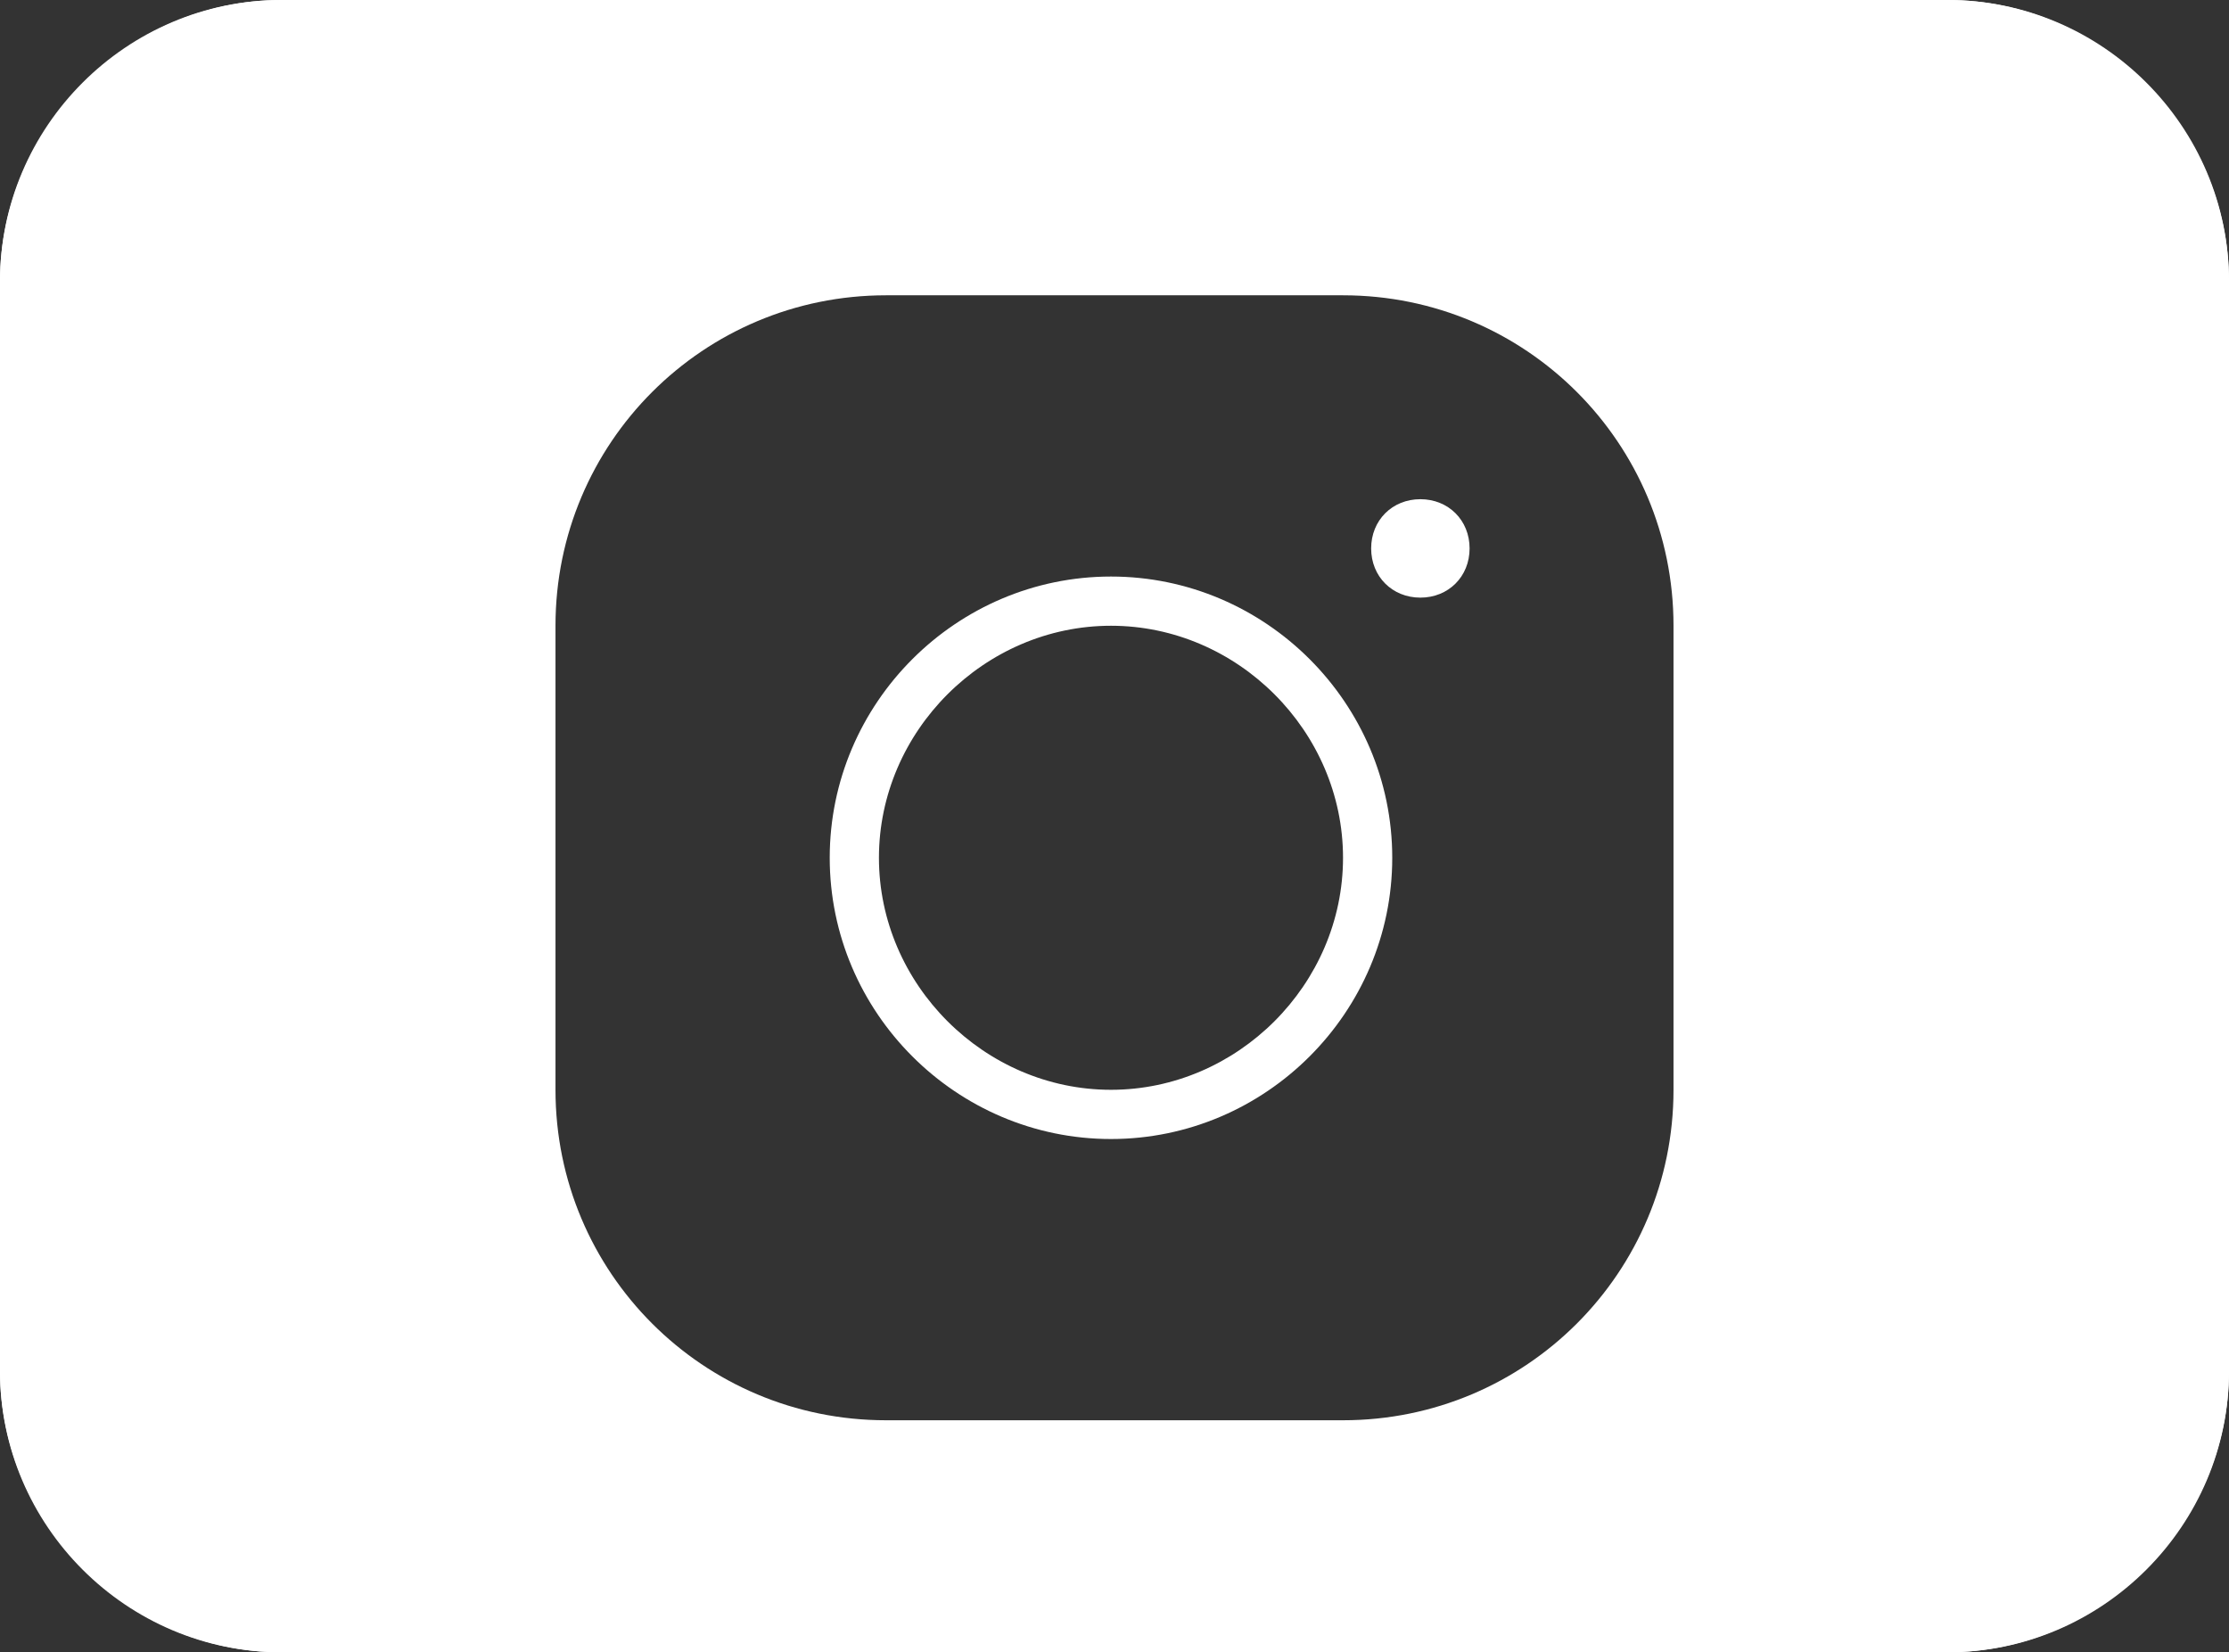
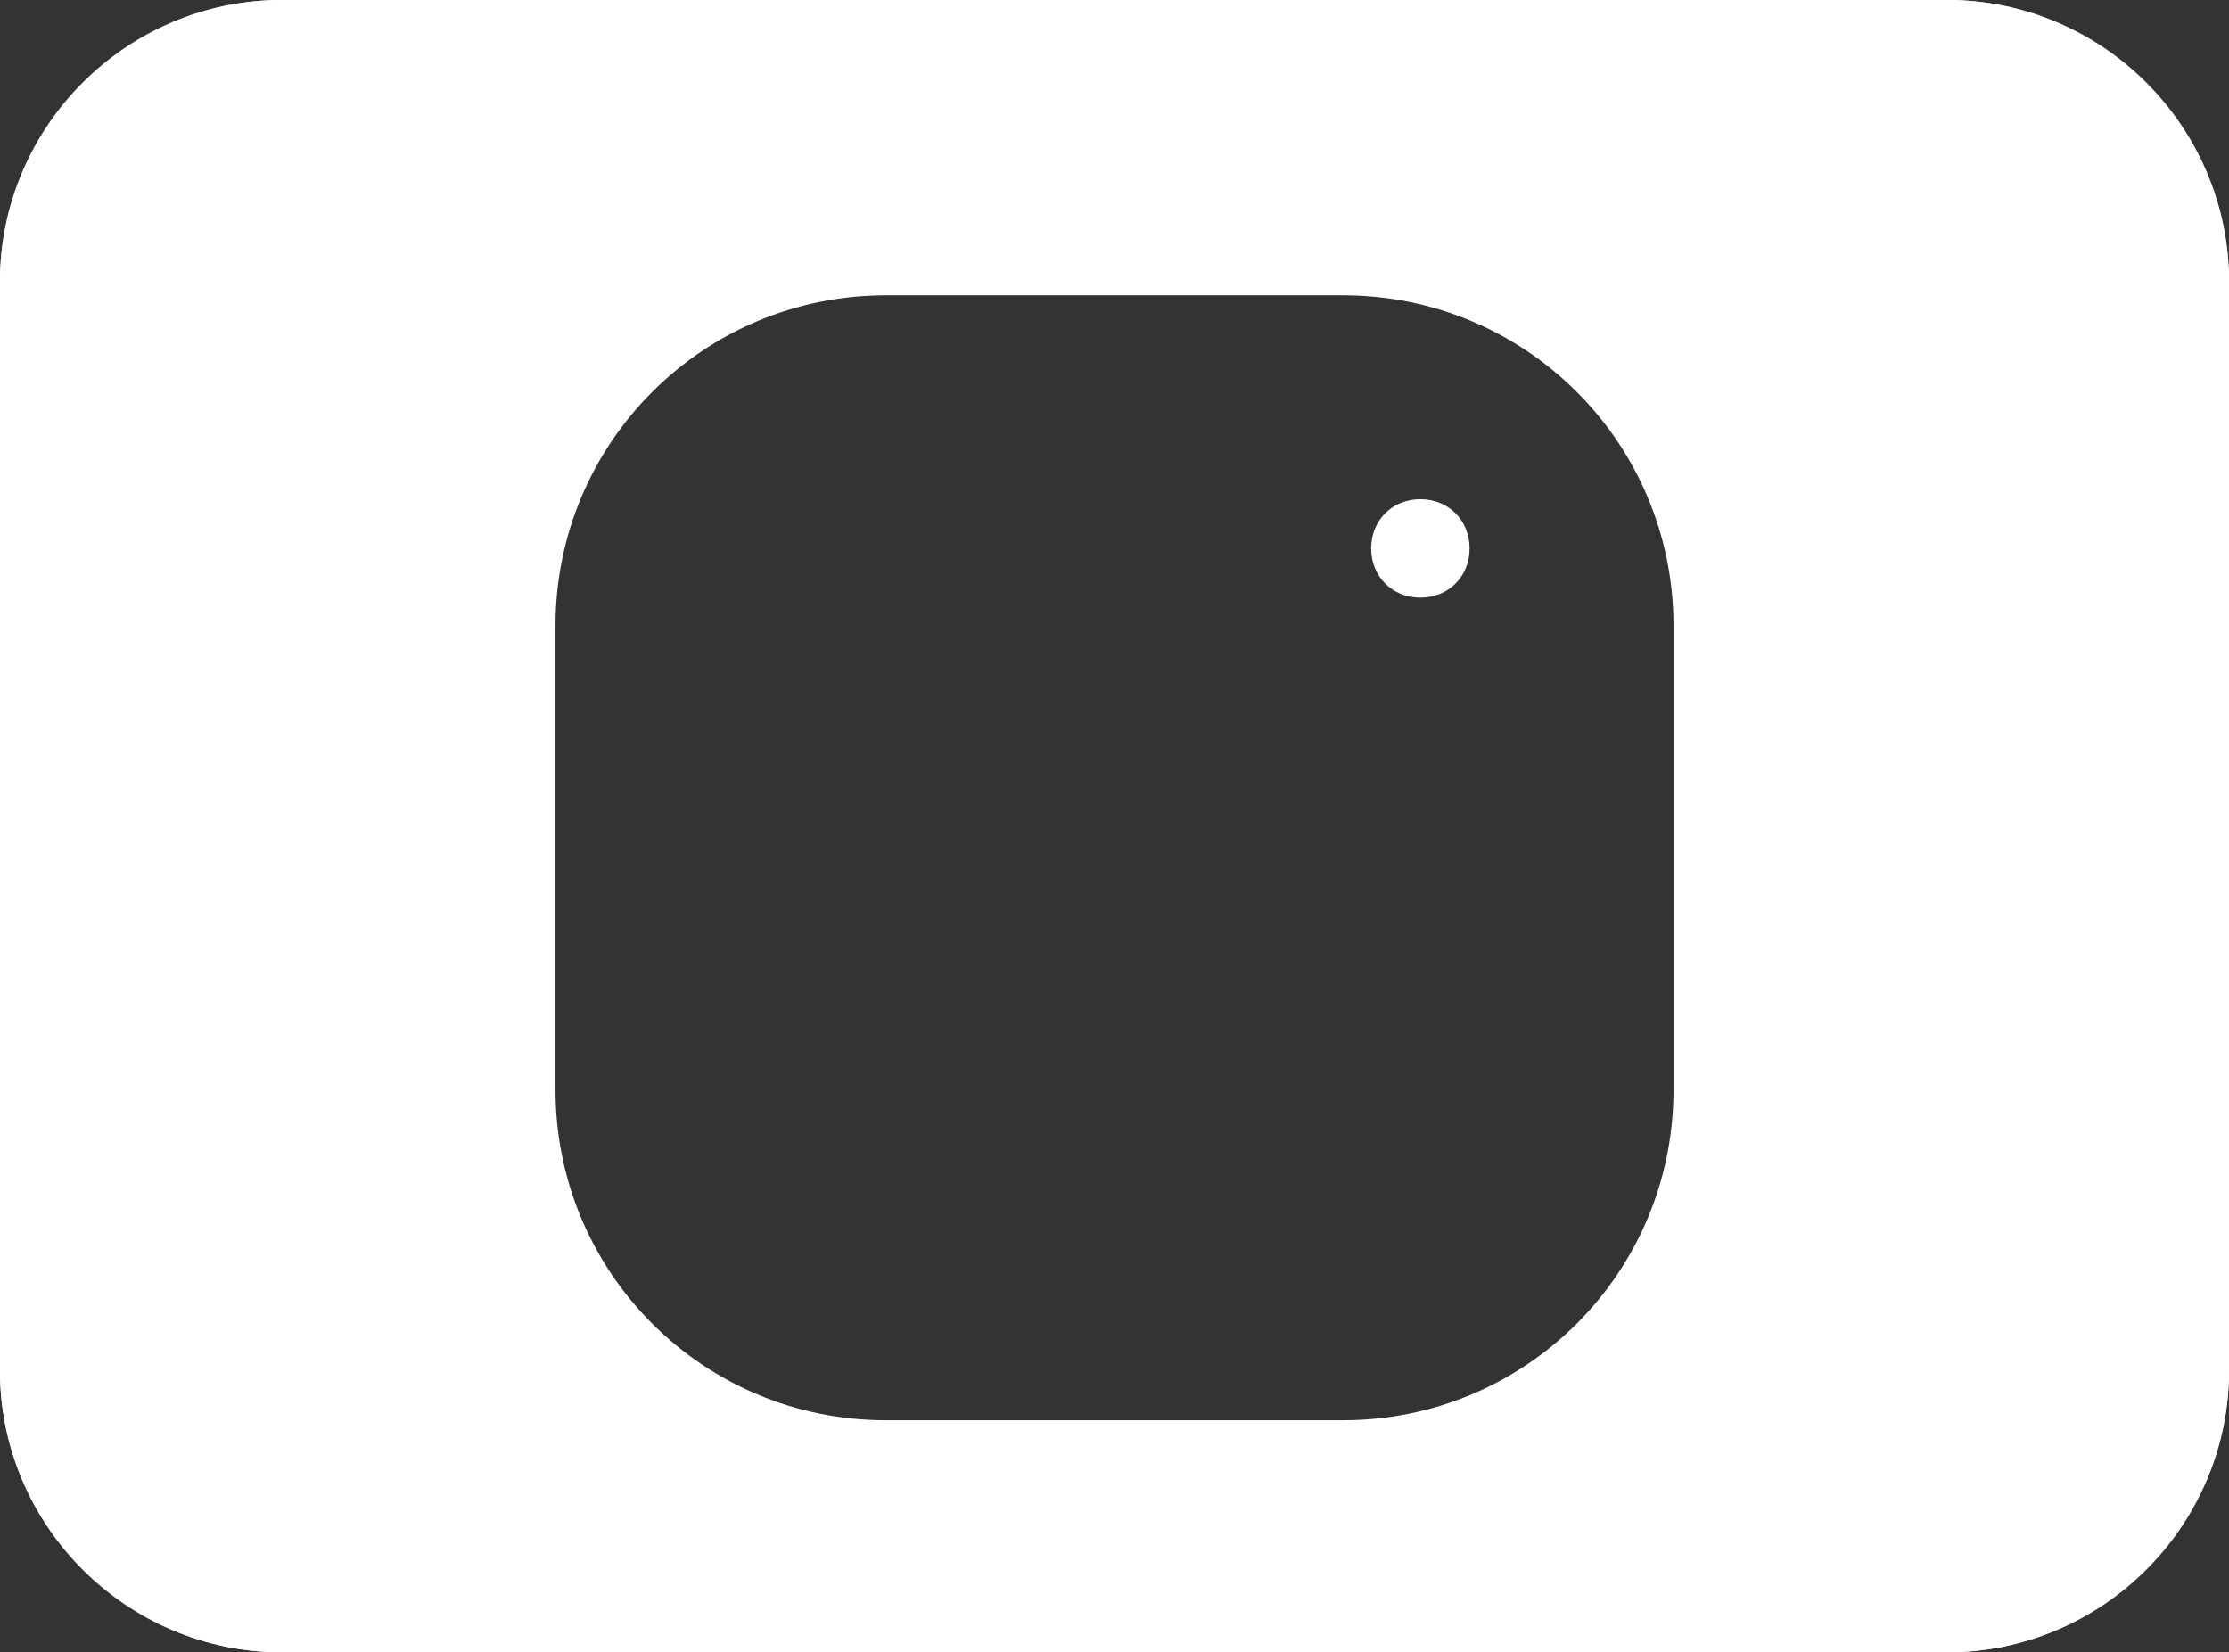
<svg xmlns="http://www.w3.org/2000/svg" version="1.1" id="Ebene_1" x="0px" y="0px" viewBox="0 0 31.7 23.5" style="enable-background:new 0 0 31.7 23.5;" xml:space="preserve">
  <rect x="0" y="0" width="31.7" height="23.5" fill="#333333" stroke="none" />
  <style type="text/css">
	.st0{fill:none;stroke:#FFFFFF;}
	.st1{fill:#FFFFFF;}
</style>
  <path class="st0" d="M4,0.5h23.7c1.9,0,3.5,1.6,3.5,3.5v15.5c0,1.9-1.6,3.5-3.5,3.5H4c-1.9,0-3.5-1.6-3.5-3.5V4  C0.5,2.1,2.1,0.5,4,0.5z" />
  <g>
-     <path class="st1" d="M15.8,8.2c-2.2,0-4,1.8-4,4c0,2.2,1.8,4,4,4c2.2,0,4-1.8,4-4C19.8,10,18,8.2,15.8,8.2z M19.1,12.2   c0,1.8-1.5,3.3-3.3,3.3s-3.3-1.5-3.3-3.3c0-1.8,1.5-3.3,3.3-3.3v0C17.6,8.9,19.1,10.4,19.1,12.2C19.1,12.2,19.1,12.2,19.1,12.2z" />
    <path class="st1" d="M20.2,7.1c-0.4,0-0.7,0.3-0.7,0.7c0,0.4,0.3,0.7,0.7,0.7c0.4,0,0.7-0.3,0.7-0.7S20.6,7.1,20.2,7.1z" />
    <path class="st1" d="M27.7,0H4C1.8,0,0,1.8,0,4v15.5c0,2.2,1.8,4,4,4h23.7c2.2,0,4-1.8,4-4V4C31.7,1.8,29.9,0,27.7,0z M23.8,15.5   c0,2.6-2.1,4.7-4.7,4.7h-6.5c-2.6,0-4.7-2.1-4.7-4.7V8.9c0-2.6,2.1-4.7,4.7-4.7h6.5c2.6,0,4.7,2.1,4.7,4.7V15.5z" />
  </g>
</svg>